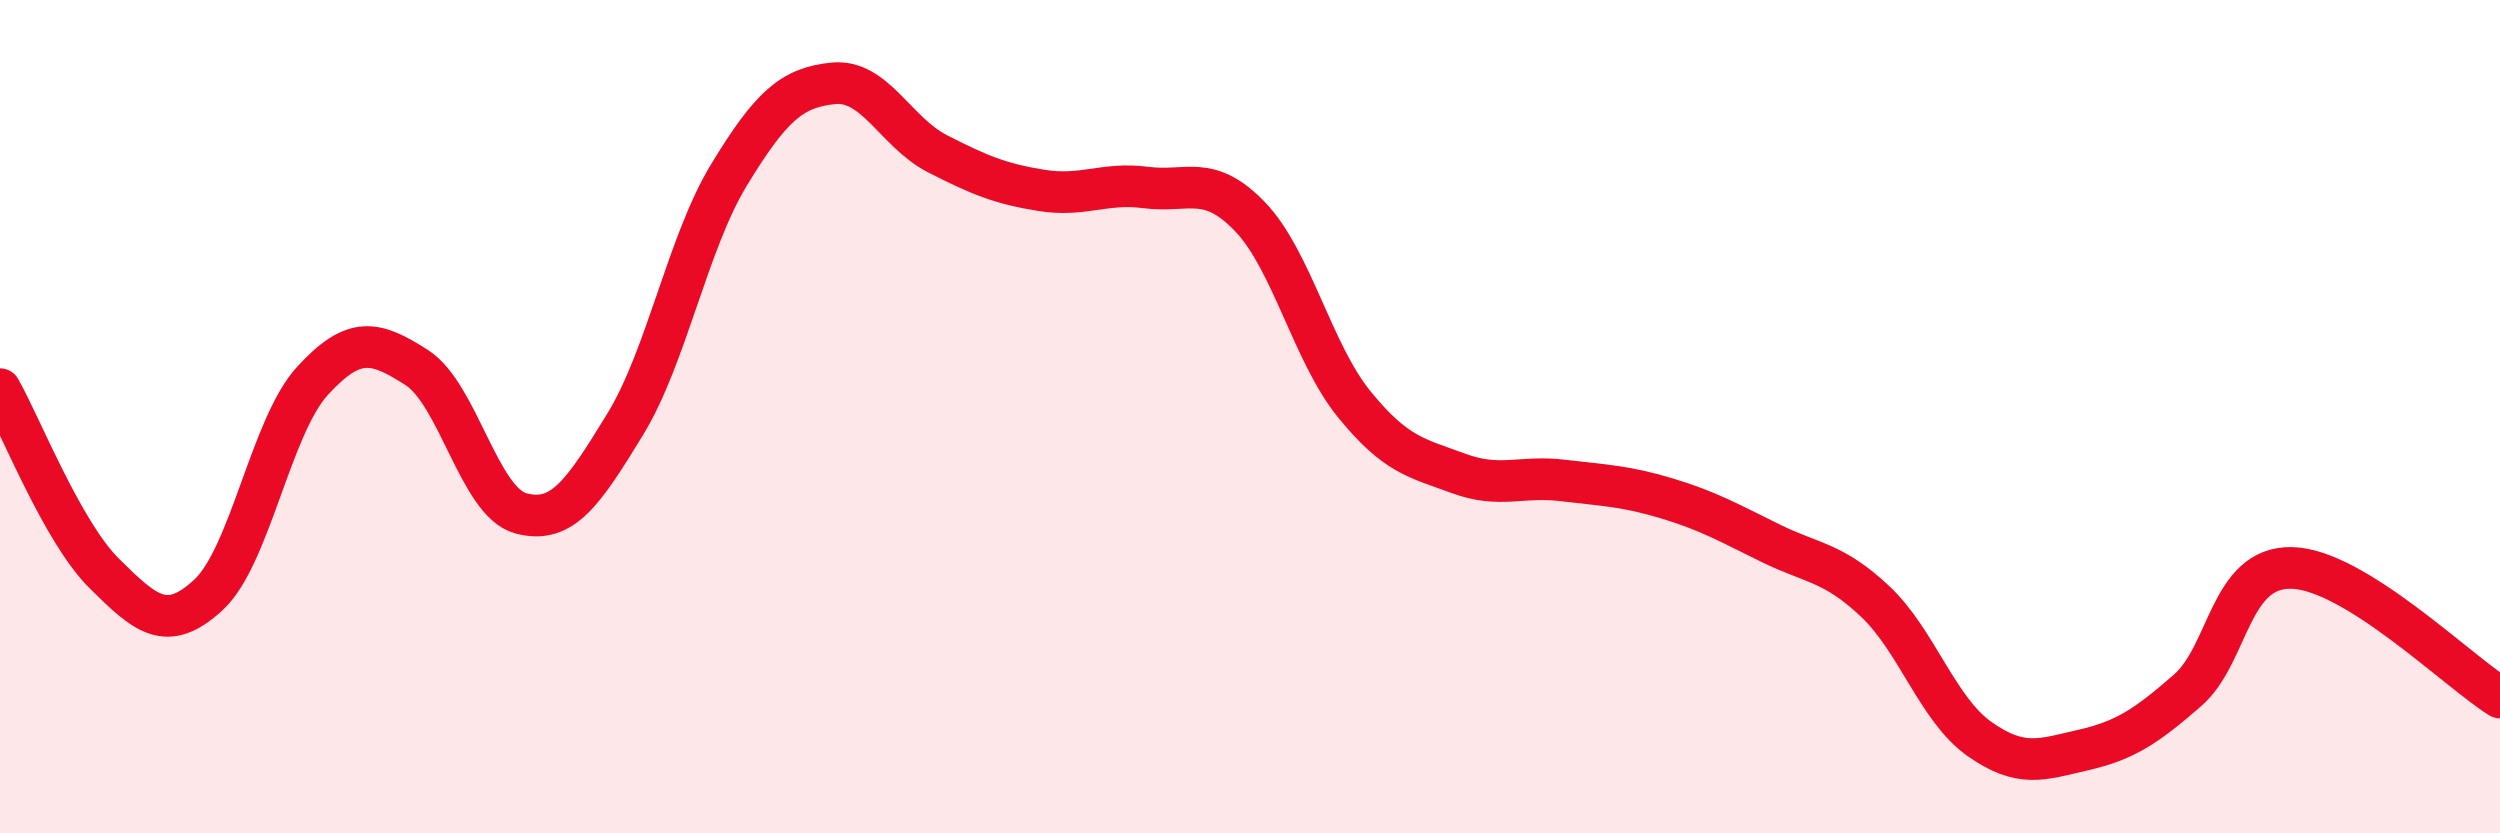
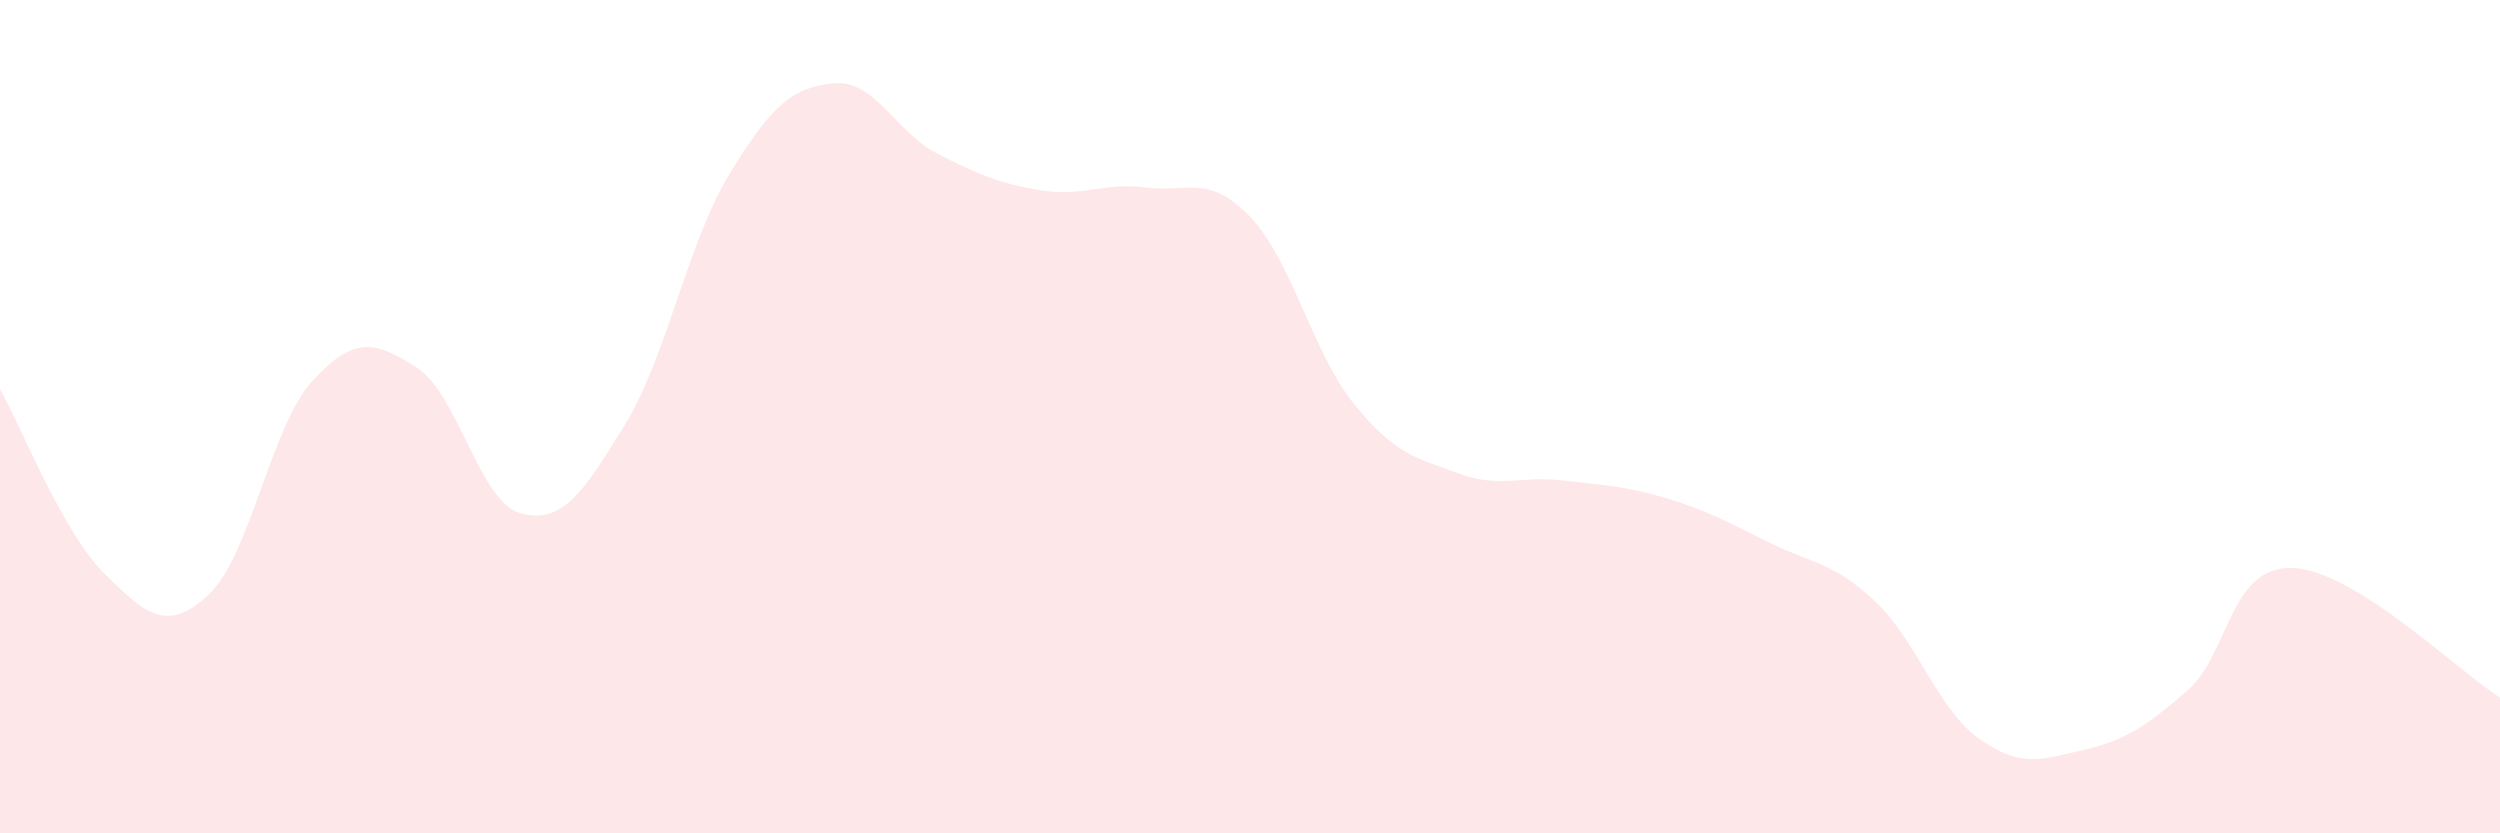
<svg xmlns="http://www.w3.org/2000/svg" width="60" height="20" viewBox="0 0 60 20">
  <path d="M 0,9.34 C 0.5,10.22 1.5,12.77 2.5,13.76 C 3.5,14.75 4,15.2 5,14.28 C 6,13.36 6.5,10.23 7.5,9.14 C 8.5,8.05 9,8.18 10,8.82 C 11,9.46 11.5,12.05 12.5,12.32 C 13.5,12.59 14,11.82 15,10.19 C 16,8.56 16.5,5.83 17.5,4.19 C 18.5,2.55 19,2.1 20,2 C 21,1.9 21.5,3.18 22.5,3.69 C 23.5,4.2 24,4.41 25,4.57 C 26,4.73 26.5,4.37 27.5,4.5 C 28.5,4.63 29,4.16 30,5.2 C 31,6.24 31.5,8.47 32.5,9.7 C 33.5,10.93 34,10.99 35,11.36 C 36,11.73 36.5,11.41 37.5,11.53 C 38.5,11.65 39,11.66 40,11.96 C 41,12.26 41.5,12.55 42.5,13.04 C 43.5,13.53 44,13.49 45,14.43 C 46,15.37 46.5,17.02 47.5,17.73 C 48.5,18.44 49,18.23 50,18 C 51,17.77 51.5,17.44 52.5,16.57 C 53.5,15.7 53.5,13.6 55,13.63 C 56.5,13.66 59,16.12 60,16.74L60 20L0 20Z" fill="#EB0A25" opacity="0.1" stroke-linecap="round" stroke-linejoin="round" />
-   <path d="M 0,9.34 C 0.5,10.22 1.5,12.77 2.5,13.76 C 3.5,14.75 4,15.2 5,14.28 C 6,13.36 6.5,10.23 7.5,9.14 C 8.5,8.05 9,8.18 10,8.82 C 11,9.46 11.5,12.05 12.5,12.32 C 13.5,12.59 14,11.82 15,10.19 C 16,8.56 16.5,5.83 17.5,4.19 C 18.5,2.55 19,2.1 20,2 C 21,1.9 21.5,3.18 22.5,3.69 C 23.5,4.2 24,4.41 25,4.57 C 26,4.73 26.5,4.37 27.5,4.5 C 28.5,4.63 29,4.16 30,5.2 C 31,6.24 31.5,8.47 32.5,9.7 C 33.5,10.93 34,10.99 35,11.36 C 36,11.73 36.5,11.41 37.5,11.53 C 38.5,11.65 39,11.66 40,11.96 C 41,12.26 41.5,12.55 42.5,13.04 C 43.5,13.53 44,13.49 45,14.43 C 46,15.37 46.5,17.02 47.5,17.73 C 48.5,18.44 49,18.23 50,18 C 51,17.77 51.5,17.44 52.5,16.57 C 53.5,15.7 53.5,13.6 55,13.63 C 56.5,13.66 59,16.12 60,16.74" stroke="#EB0A25" stroke-width="1" fill="none" stroke-linecap="round" stroke-linejoin="round" />
</svg>